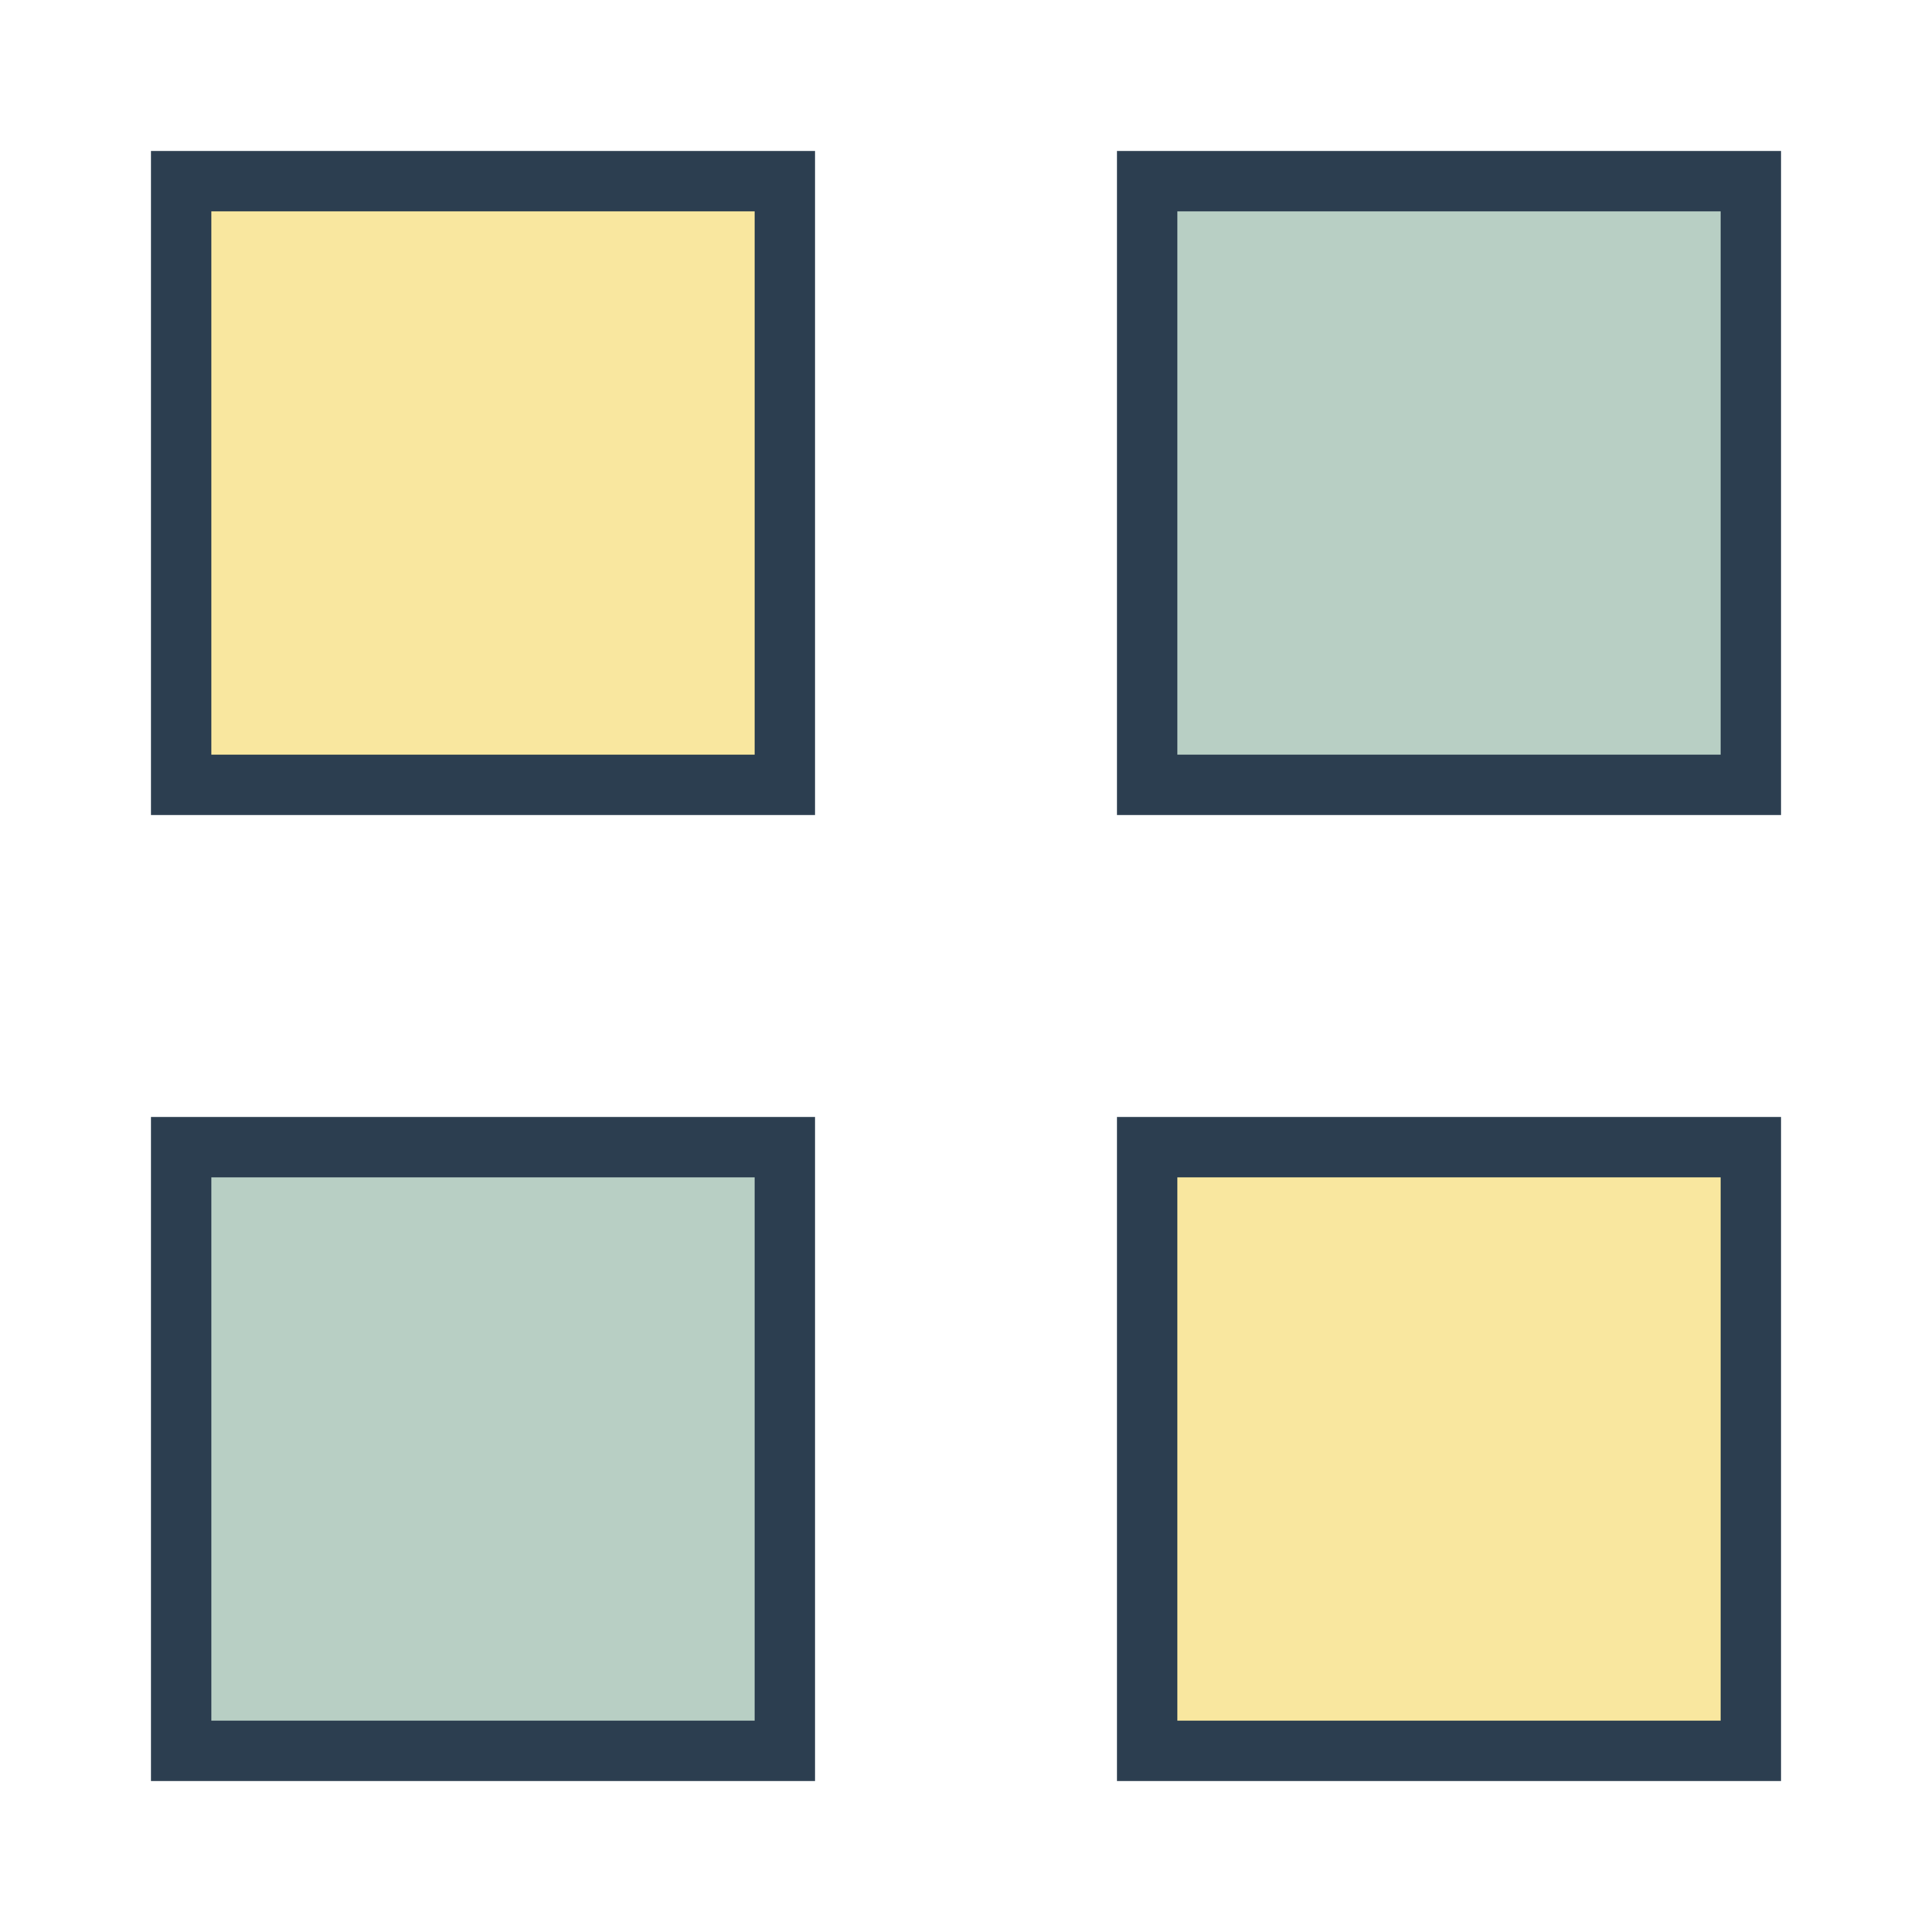
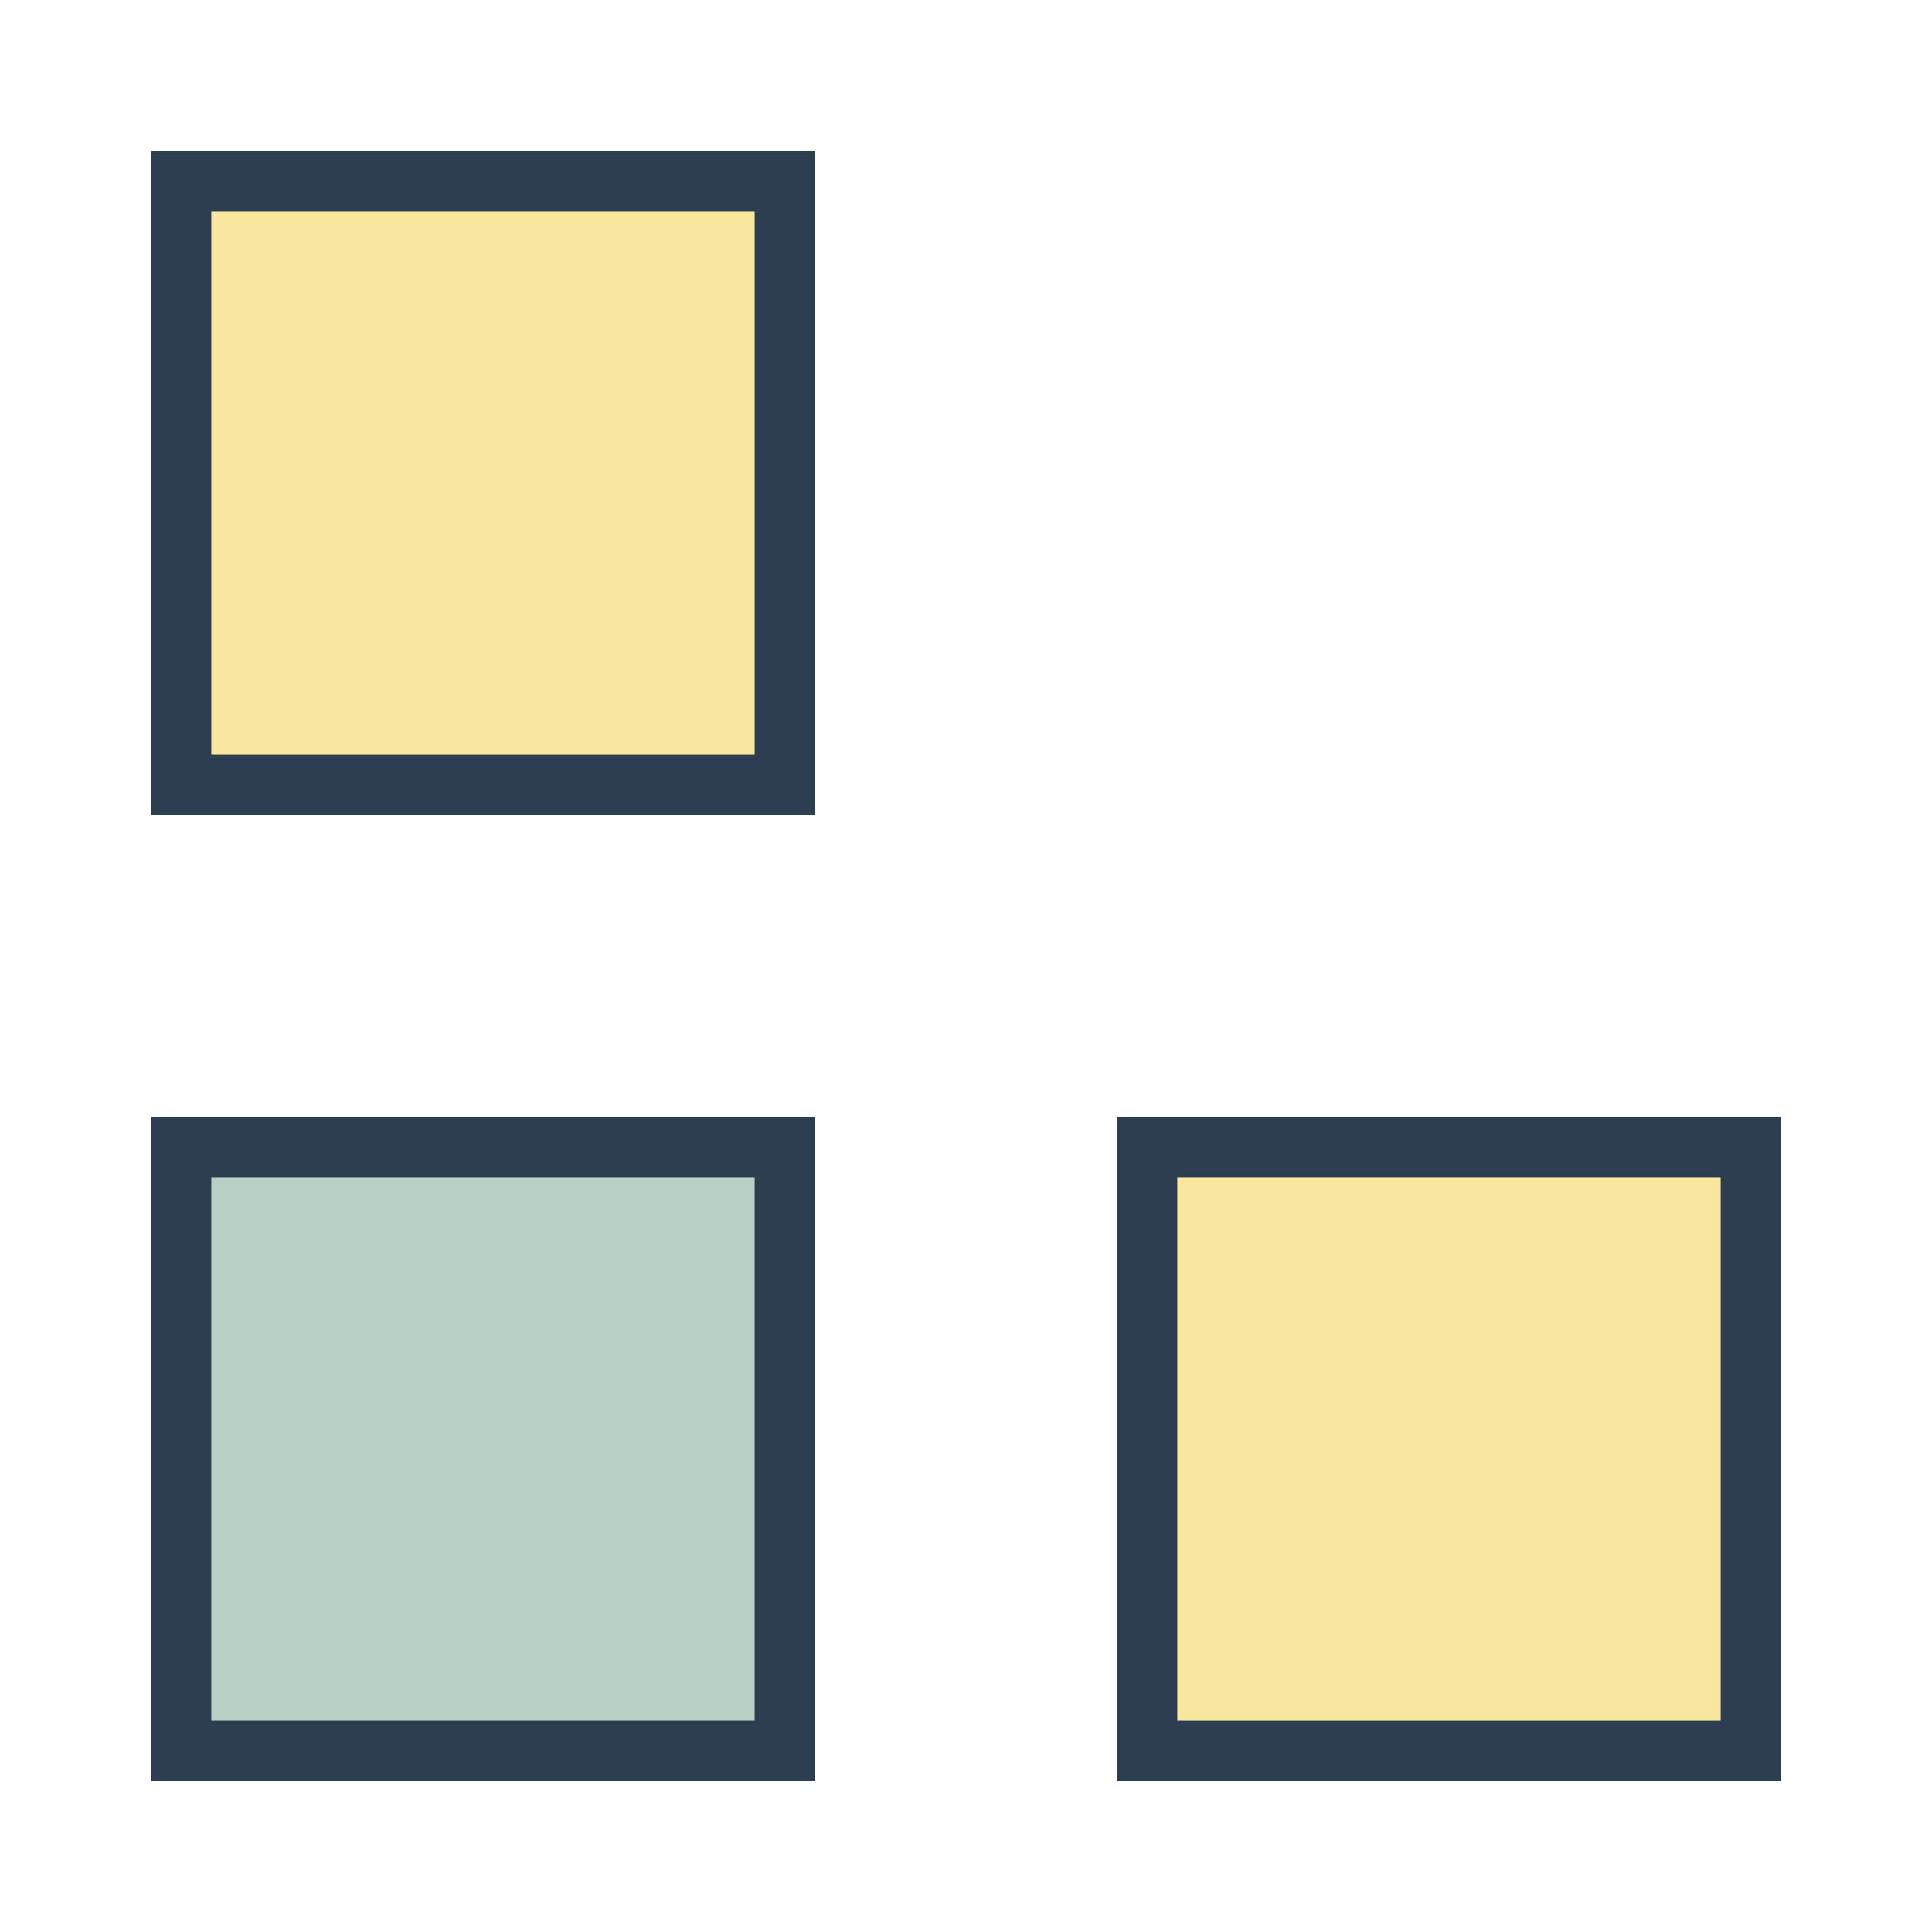
<svg xmlns="http://www.w3.org/2000/svg" width="32" height="32" viewBox="0 0 32 32">
  <g fill="none">
    <rect x="3" y="3" width="10" height="10" fill="#F9E79F" stroke="#2C3E50" />
-     <rect x="19" y="3" width="10" height="10" fill="#B8CFC4" stroke="#2C3E50" />
    <rect x="3" y="19" width="10" height="10" fill="#B8CFC4" stroke="#2C3E50" />
    <rect x="19" y="19" width="10" height="10" fill="#F9E79F" stroke="#2C3E50" />
  </g>
</svg>